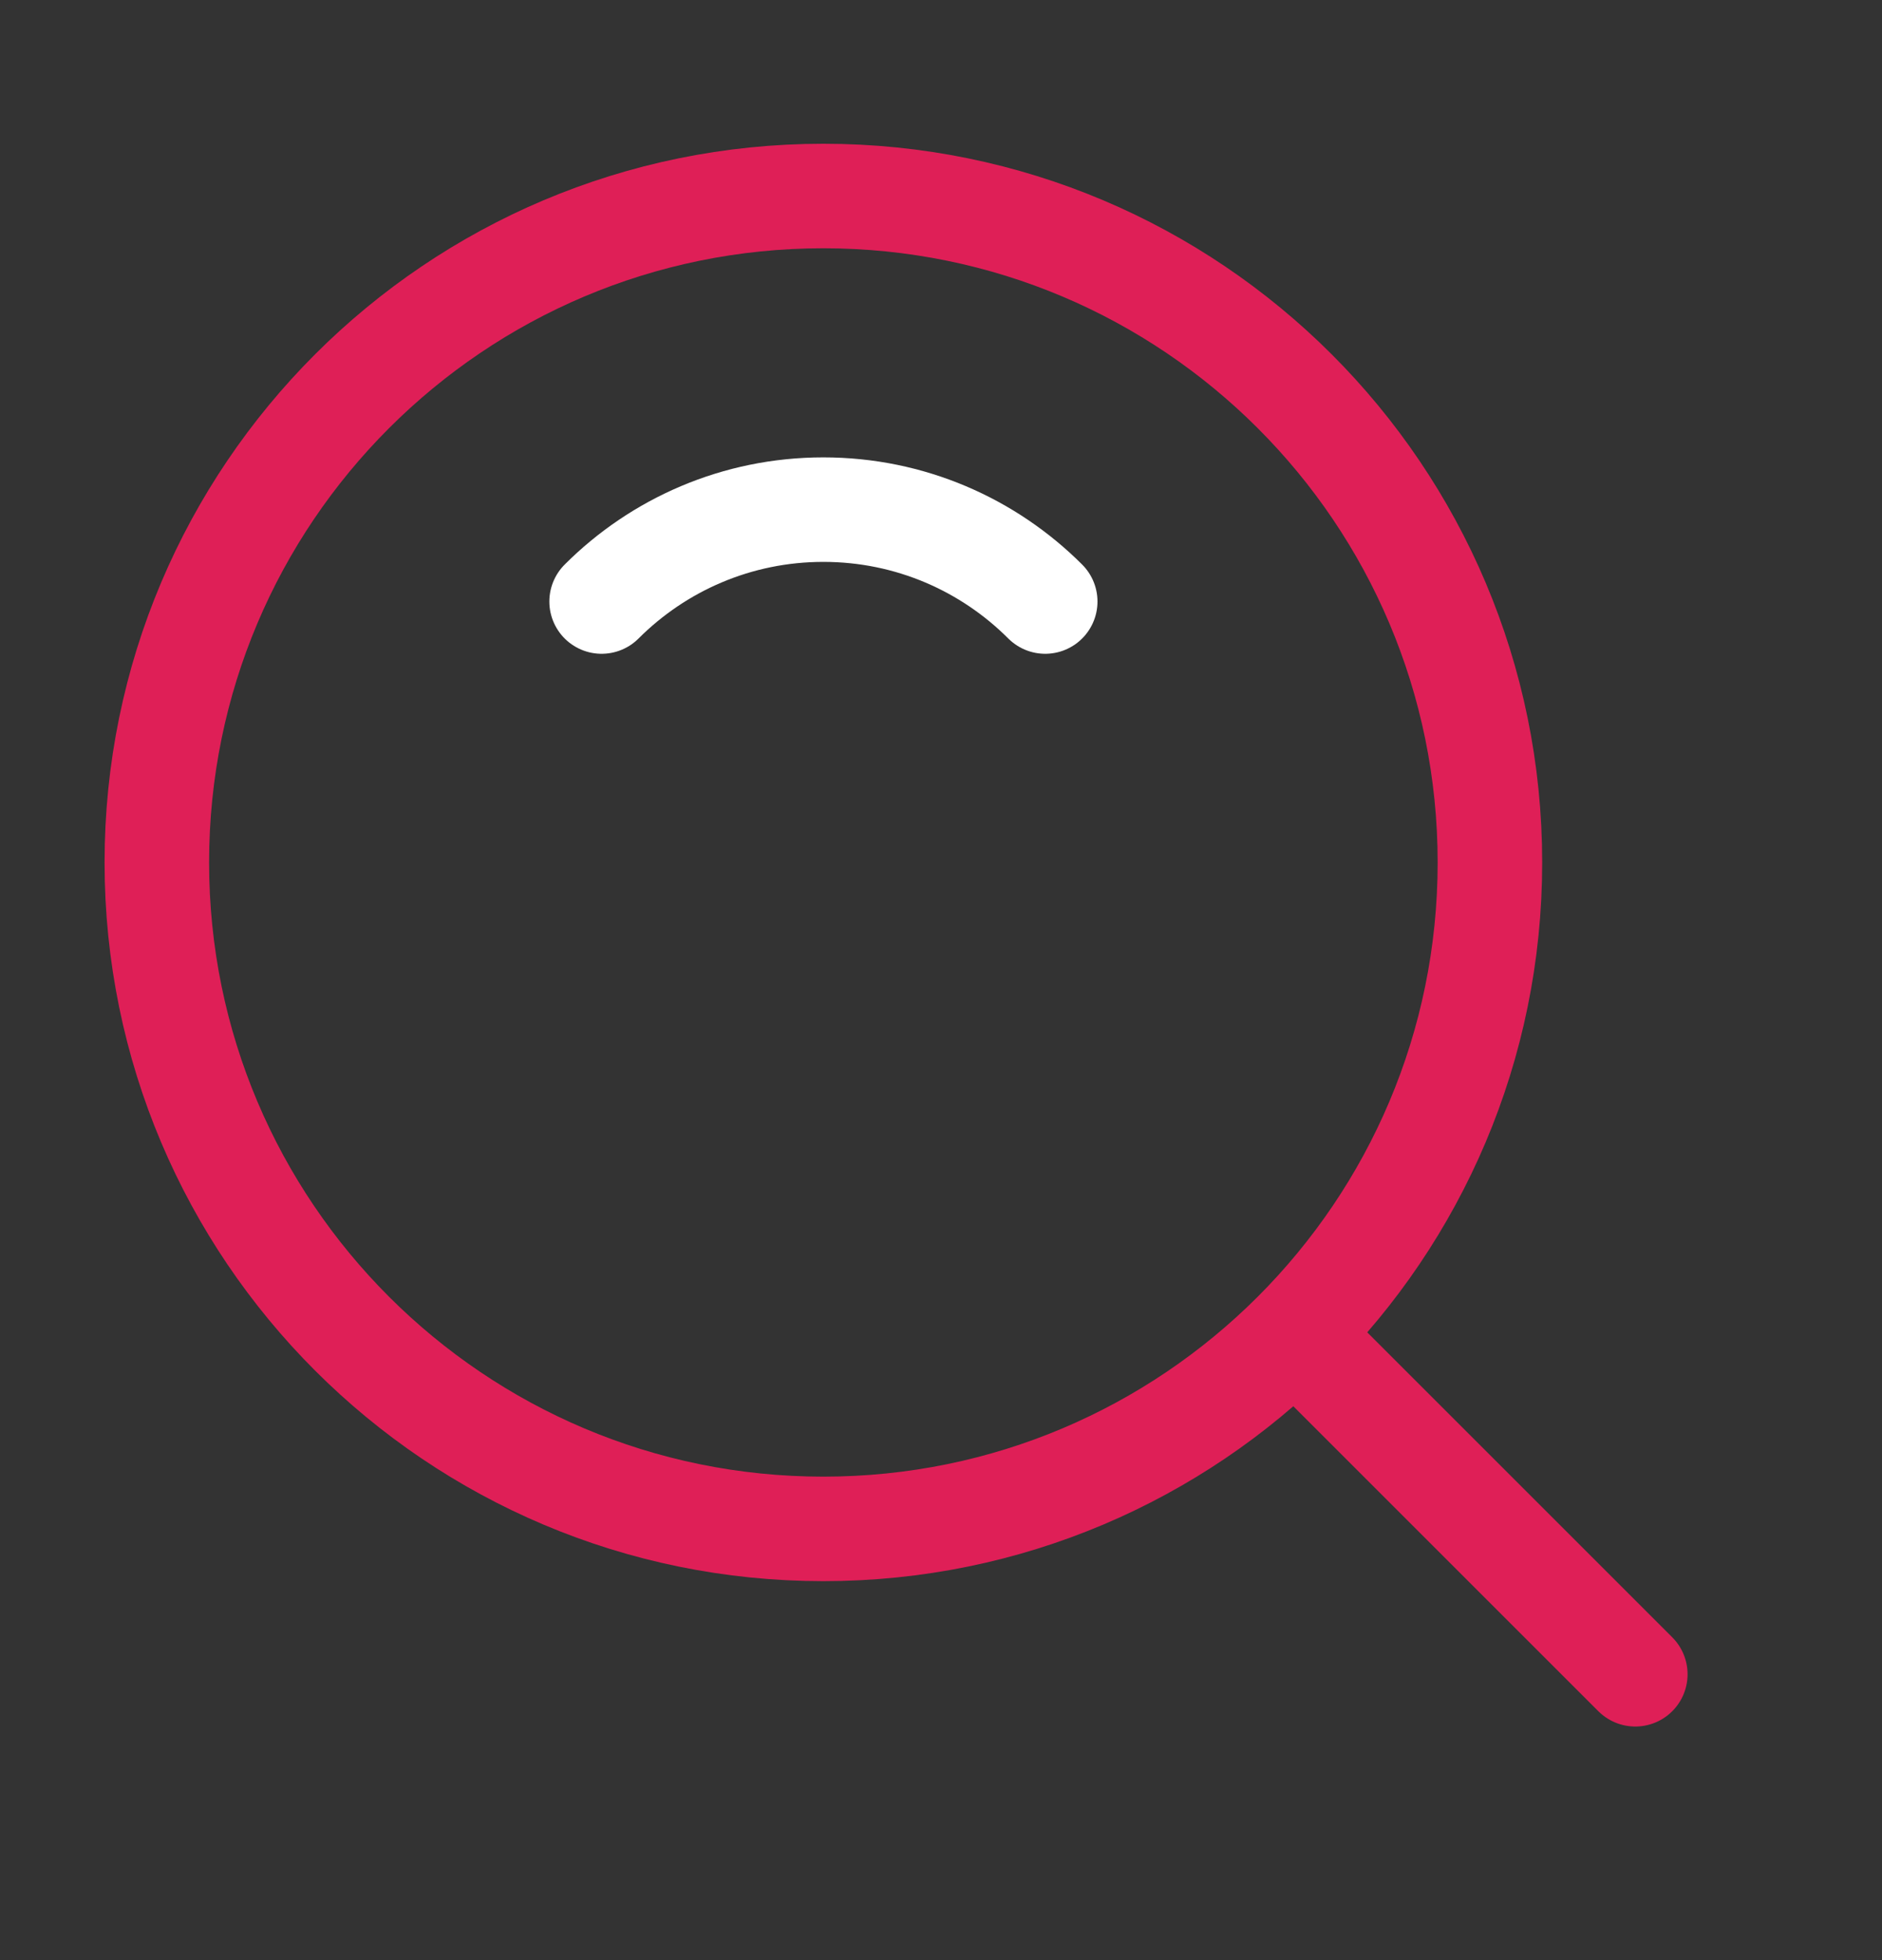
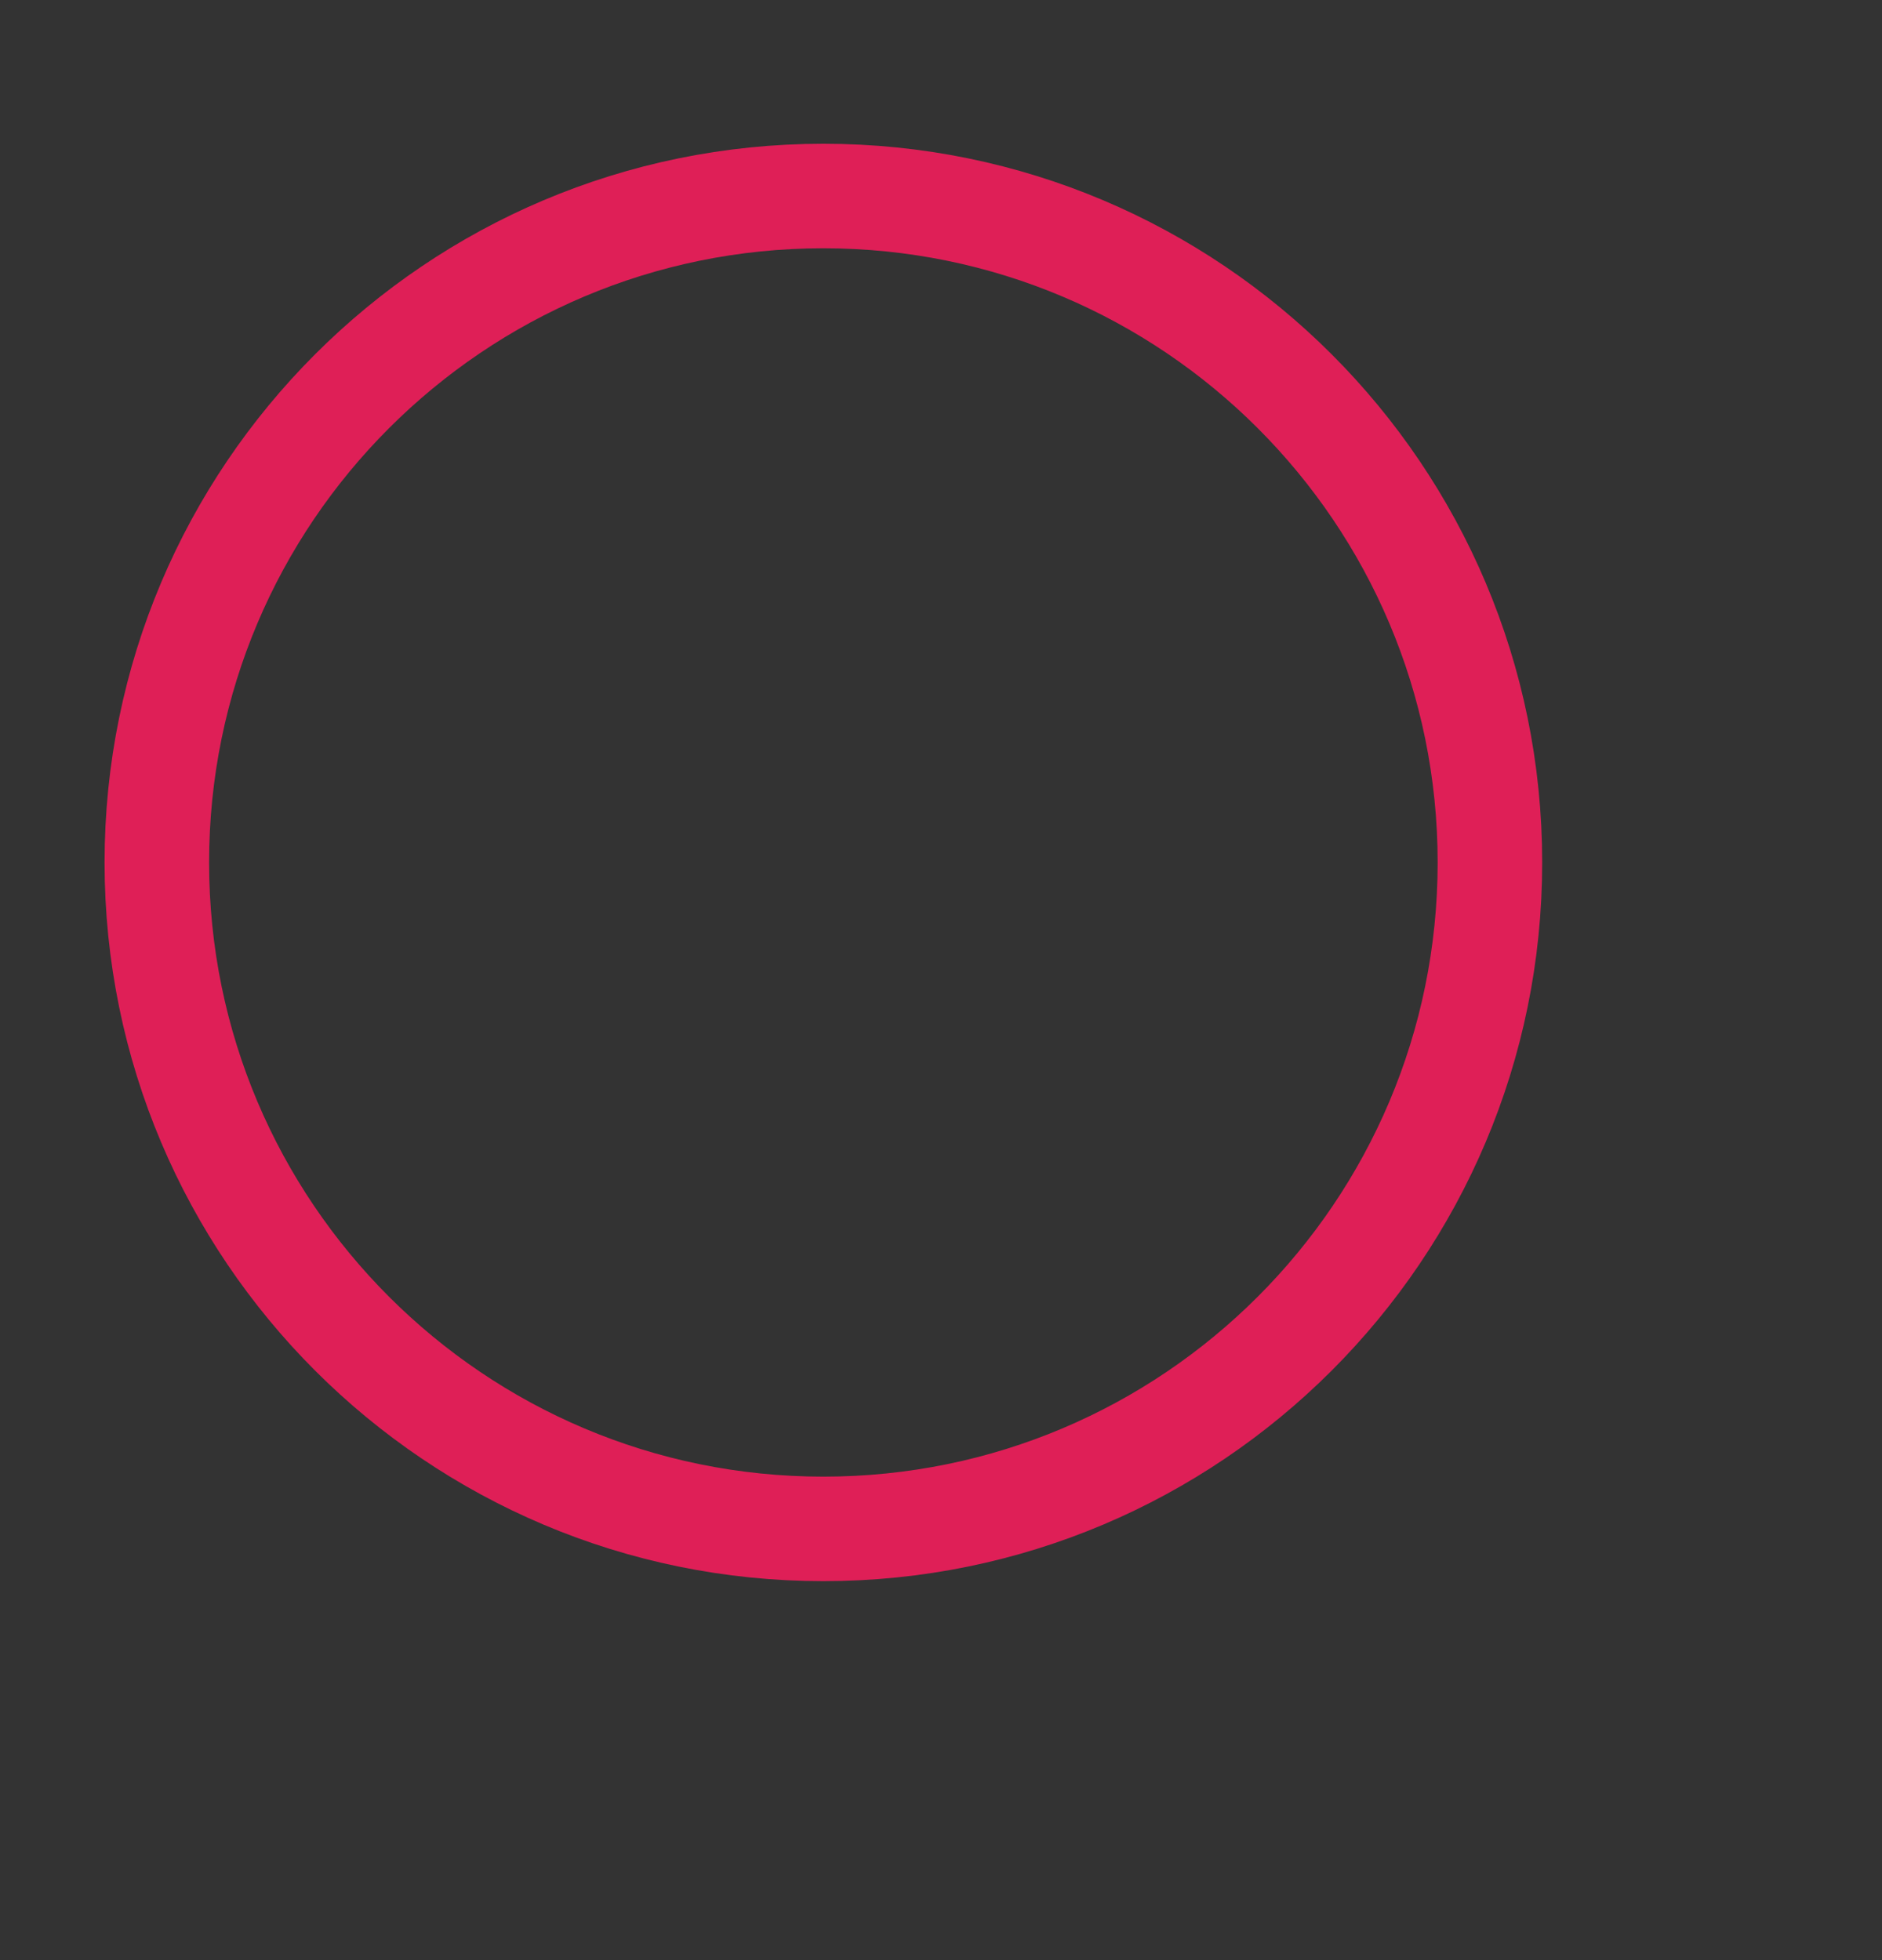
<svg xmlns="http://www.w3.org/2000/svg" width="24" height="25" viewBox="0 0 24 25" fill="none">
  <rect x="0" y="0" width="24" height="25" fill="#333333" stroke="none" />
  <path d="M10.5 19.5C15.194 19.5 19 15.694 19 11C19 6.306 15.194 2.5 10.5 2.5C5.806 2.5 2 6.306 2 11C2 15.694 5.806 19.5 10.5 19.5Z" stroke="#DF1F57" stroke-width="1.333" stroke-linejoin="round" />
-   <path d="M13.329 7.672C12.605 6.948 11.605 6.5 10.5 6.5C9.396 6.5 8.396 6.948 7.672 7.672" stroke="white" stroke-width="1.333" stroke-linecap="round" stroke-linejoin="round" />
-   <path d="M16.611 17.111L20.854 21.354" stroke="#DF1F57" stroke-width="1.333" stroke-linecap="round" stroke-linejoin="round" />
</svg>